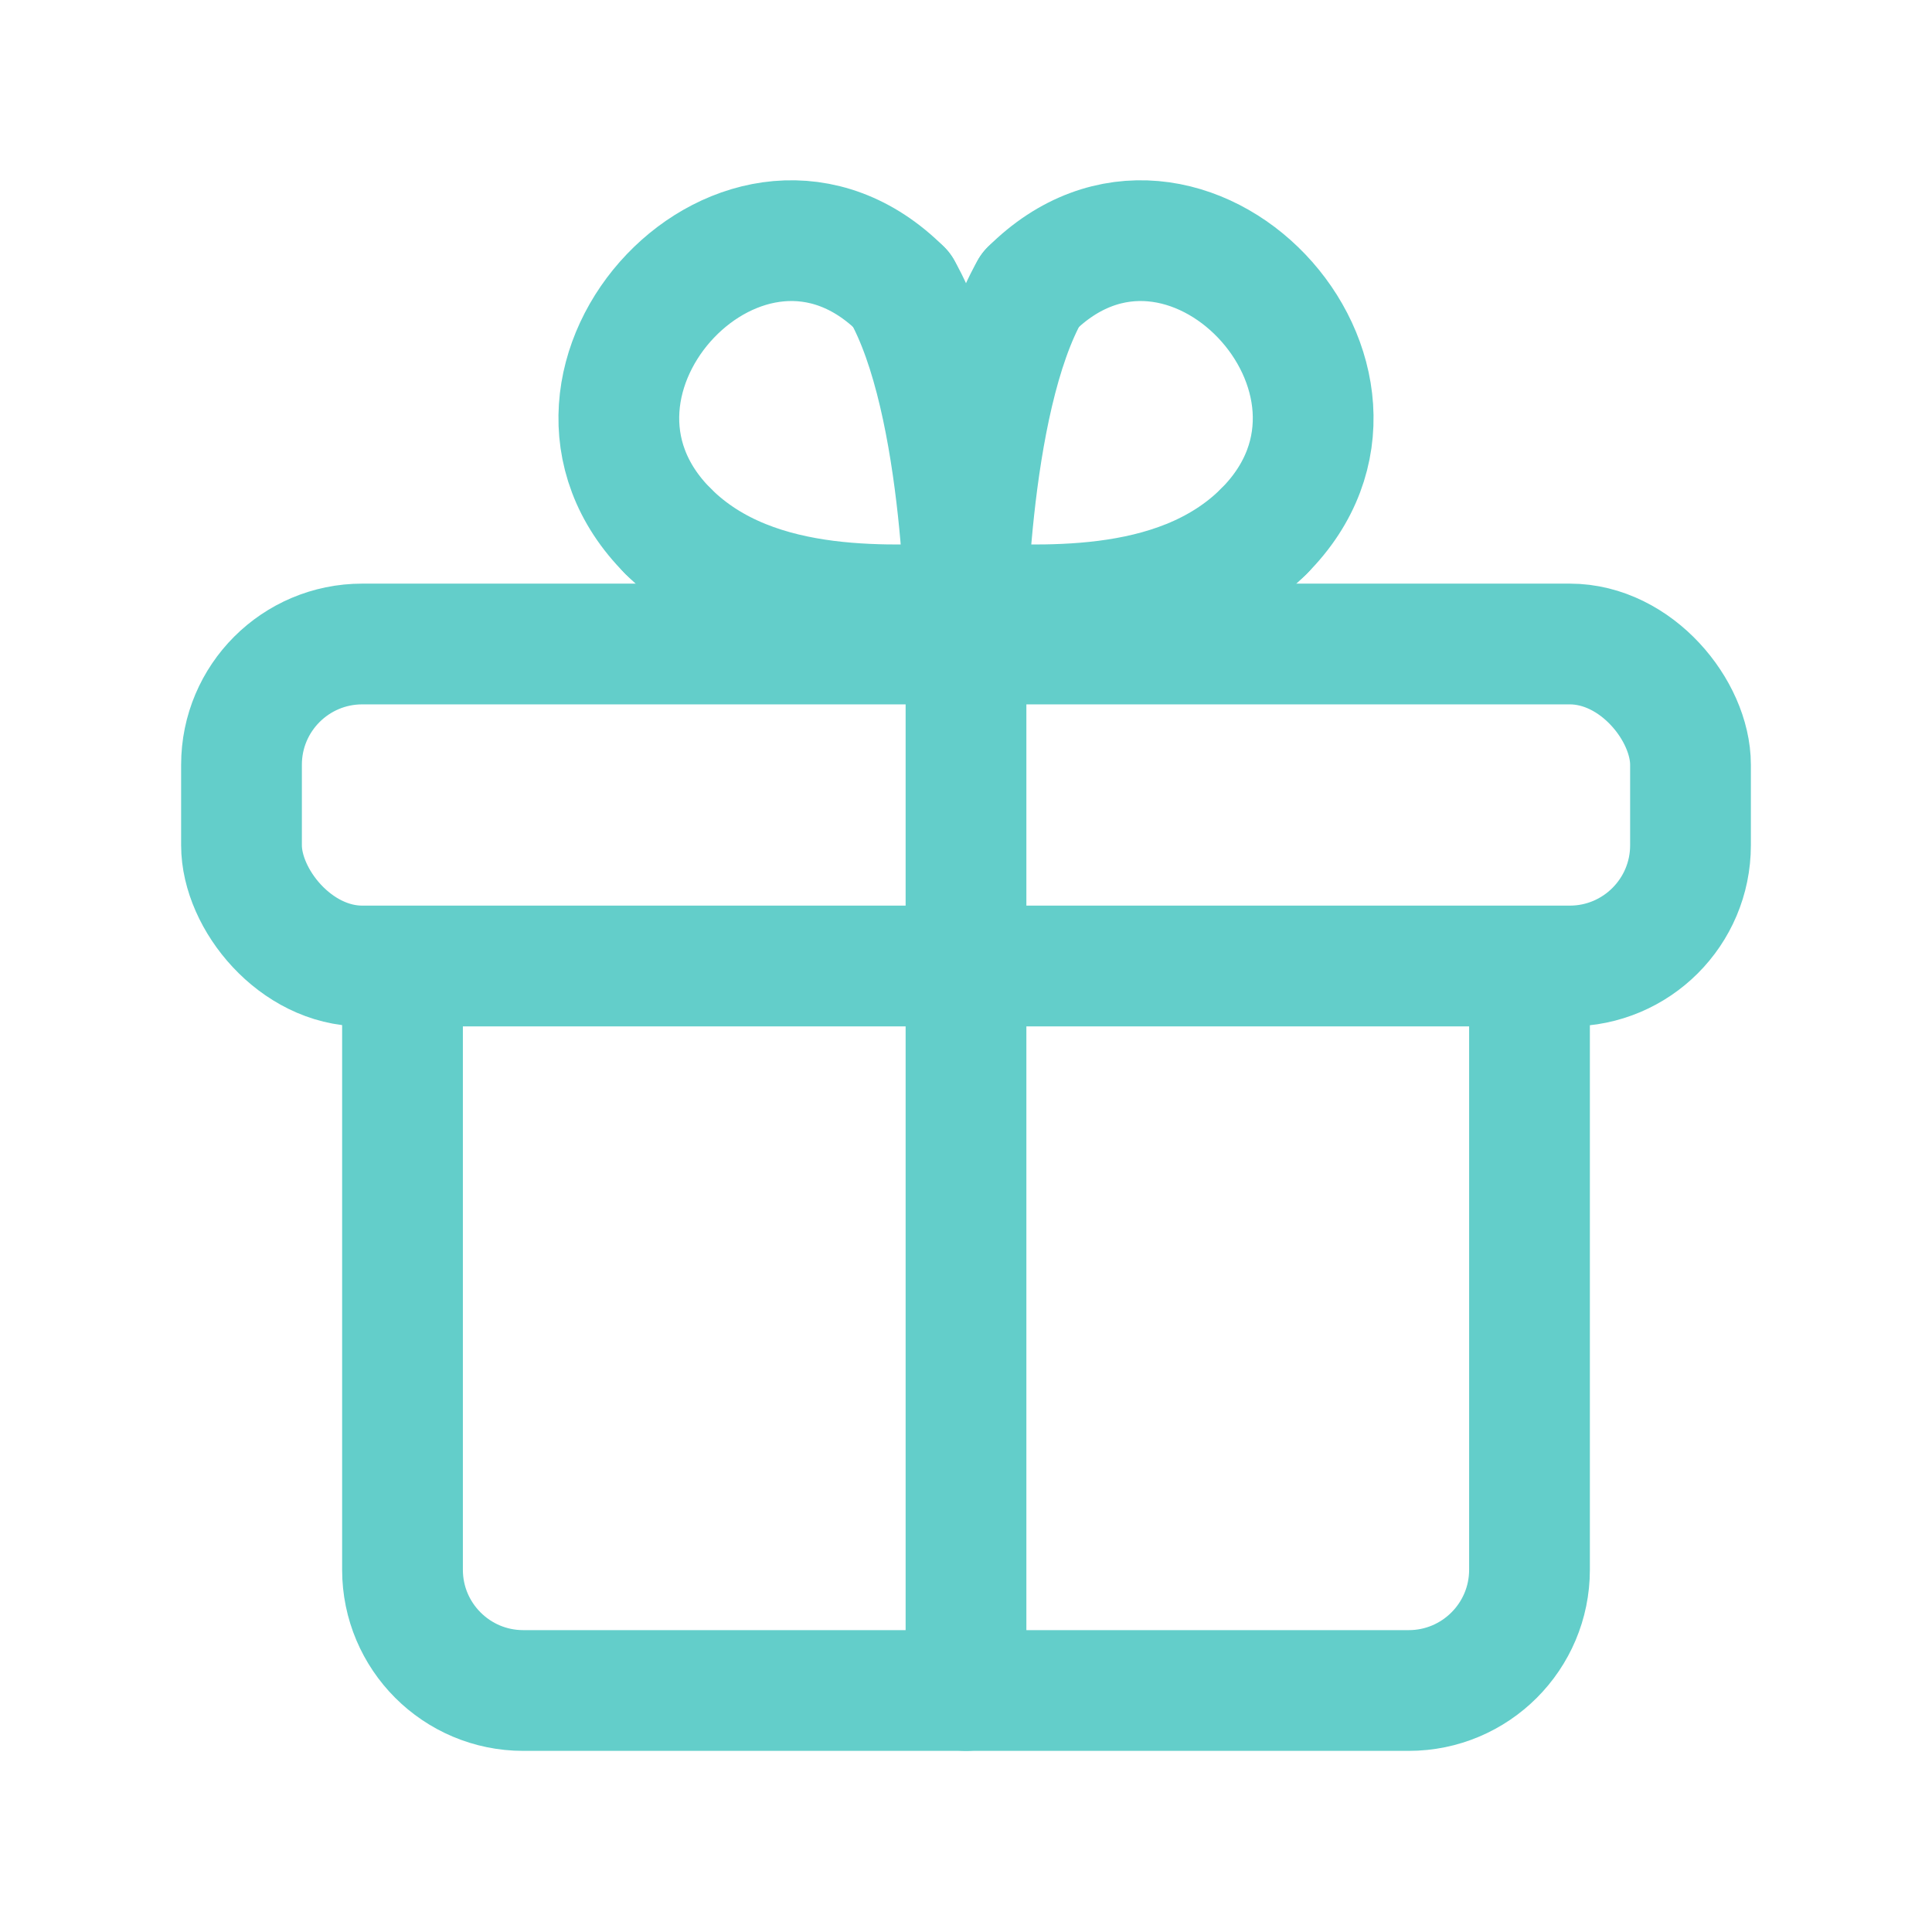
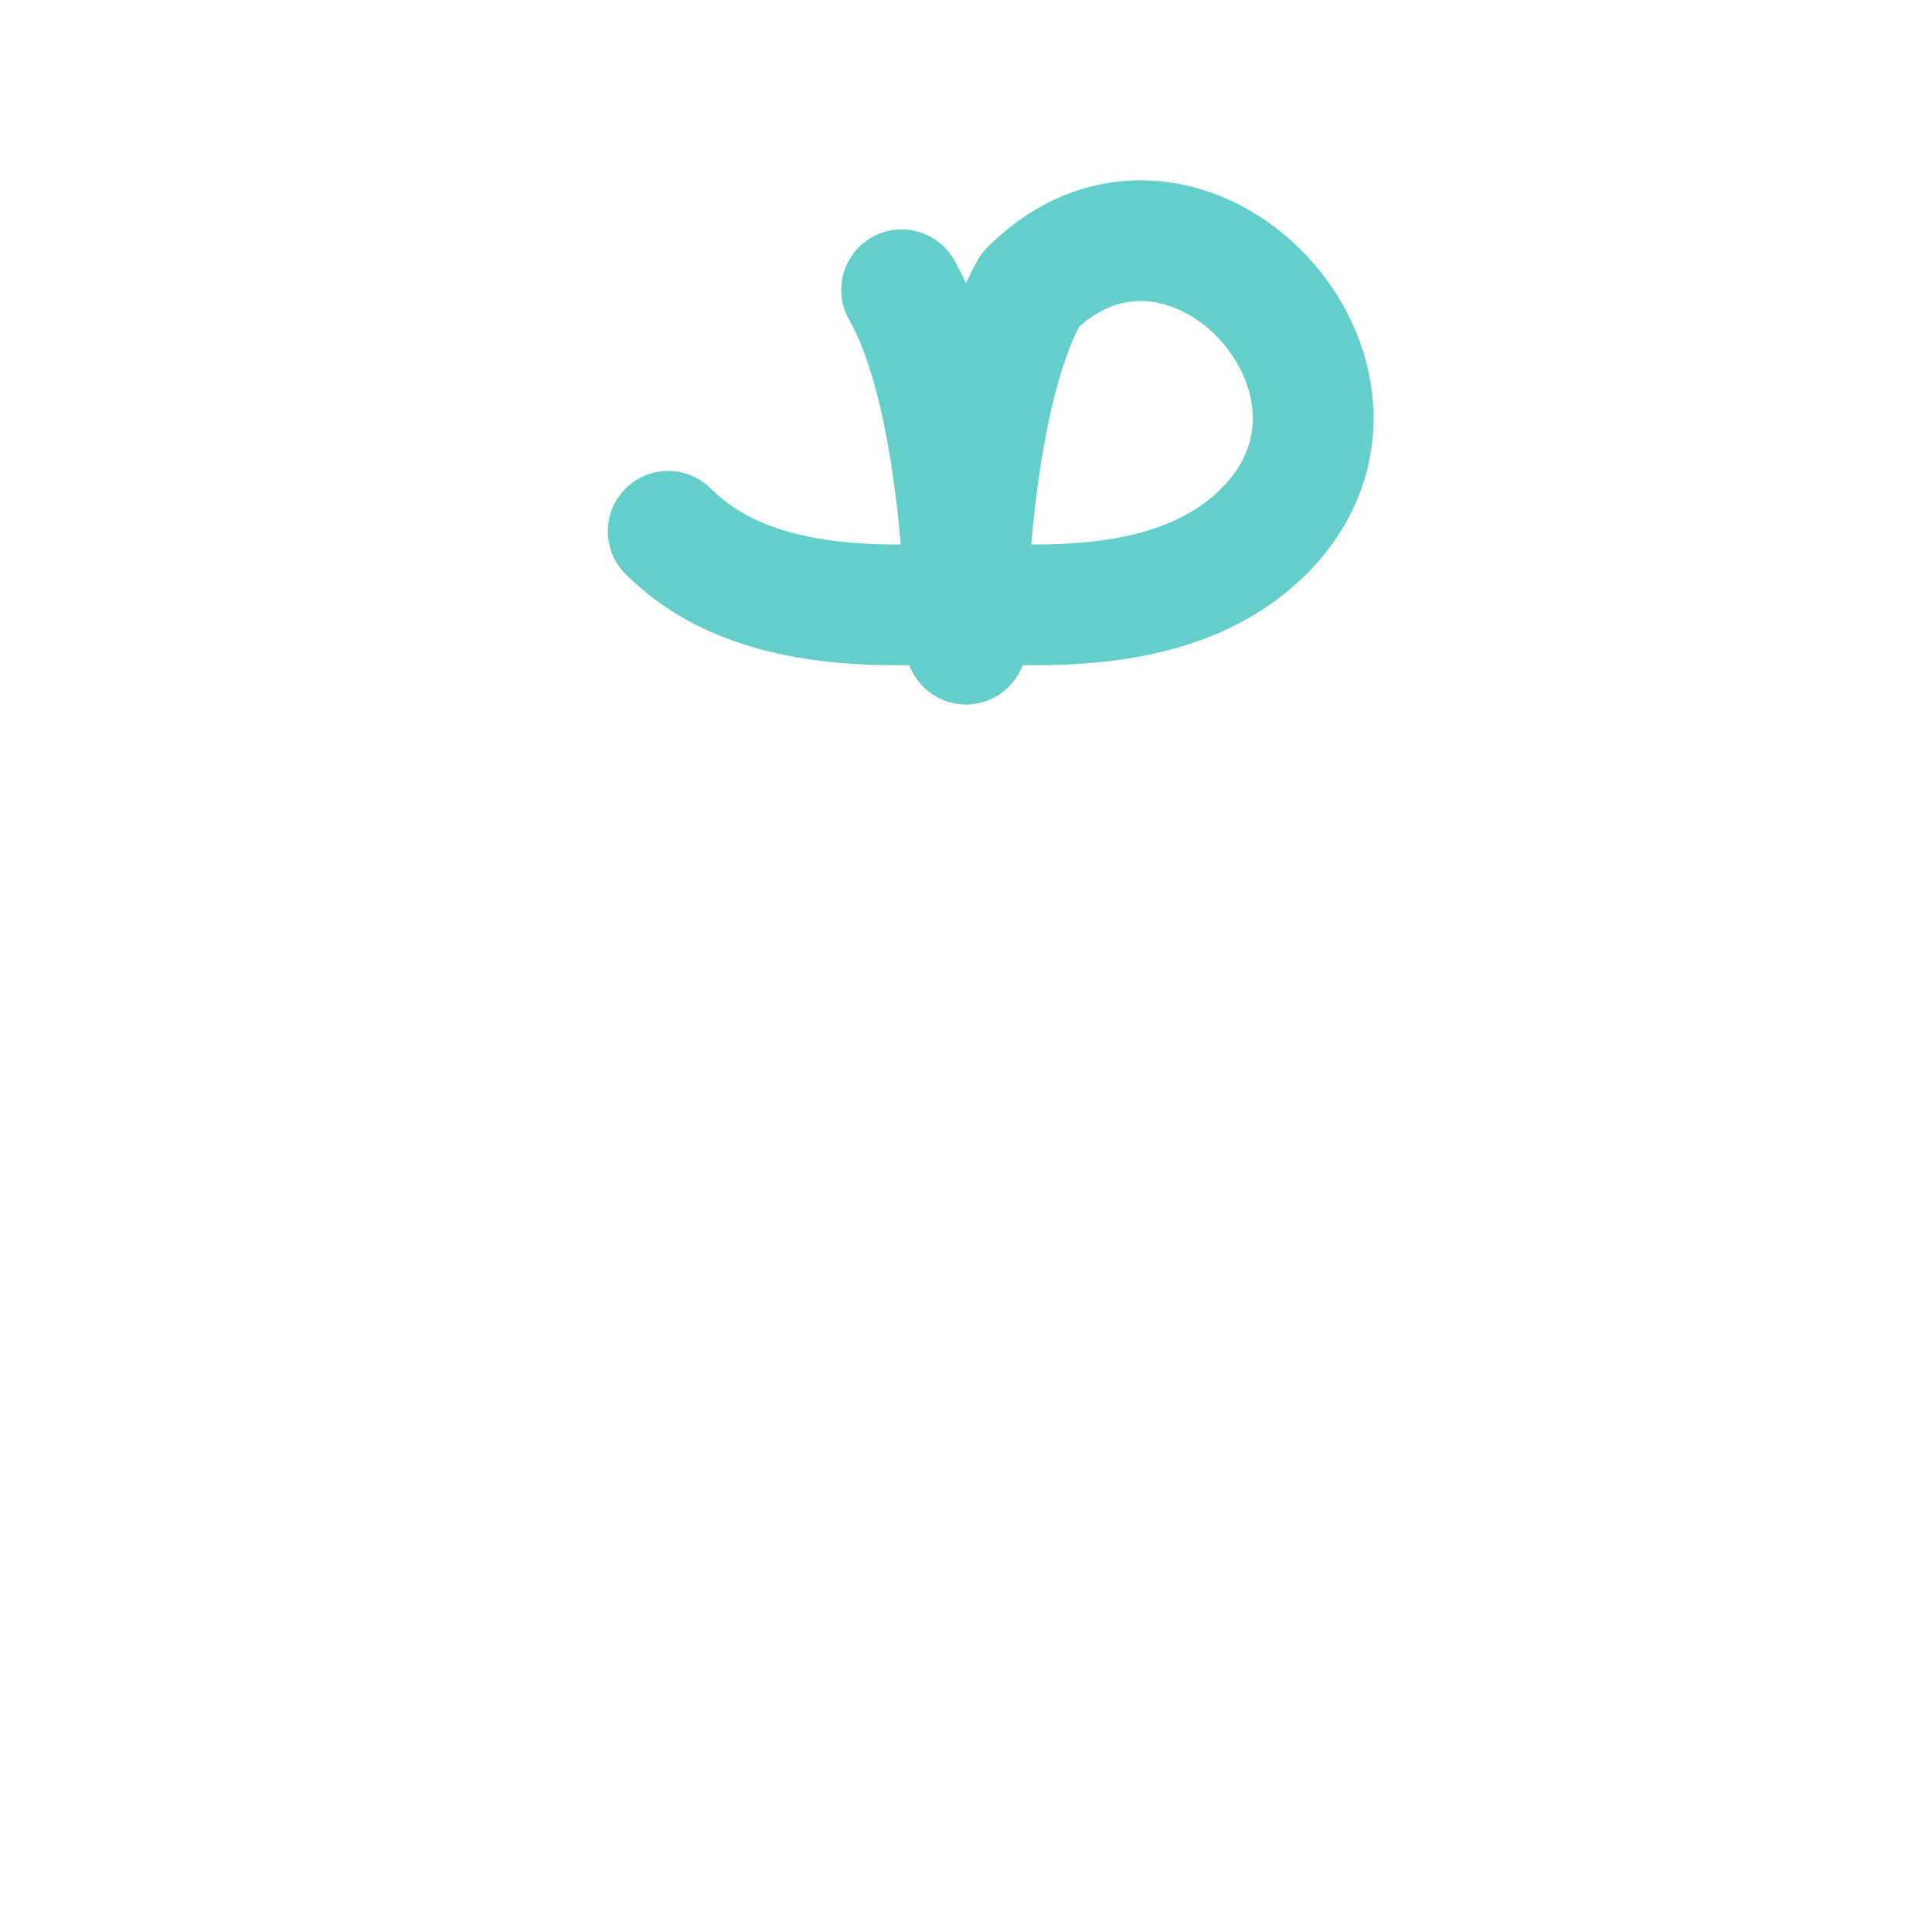
<svg xmlns="http://www.w3.org/2000/svg" width="24" height="24" viewBox="0 0 24 24" fill="none">
-   <path d="M12 21V8" stroke="#63CECA" stroke-width="1.5" stroke-linecap="round" stroke-linejoin="round" />
  <path d="M15.7 6.6C14.6 7.7 12.8 7.5 12 7.5" stroke="#63CECA" stroke-width="1.5" stroke-linecap="round" stroke-linejoin="round" />
  <path d="M12 8C12 8 12 5 12.8 3.6" stroke="#63CECA" stroke-width="1.5" stroke-linecap="round" stroke-linejoin="round" />
  <path d="M15.7 6.6C17.578 4.722 14.716 1.684 12.8 3.6" stroke="#63CECA" stroke-width="1.5" stroke-linecap="round" stroke-linejoin="round" />
  <path d="M8.3 6.6C9.4 7.7 11.2 7.5 12 7.5" stroke="#63CECA" stroke-width="1.5" stroke-linecap="round" stroke-linejoin="round" />
  <path d="M12 8C12 8 12 5 11.2 3.6" stroke="#63CECA" stroke-width="1.5" stroke-linecap="round" stroke-linejoin="round" />
-   <path d="M8.3 6.6C6.422 4.722 9.284 1.684 11.2 3.6" stroke="#63CECA" stroke-width="1.5" stroke-linecap="round" stroke-linejoin="round" />
-   <path d="M5 12V19.5C5 20.328 5.672 21 6.5 21H17.5C18.328 21 19 20.328 19 19.5V12" stroke="#63CECA" stroke-width="1.5" stroke-linejoin="round" />
-   <rect x="3" y="8" width="18" height="4" rx="1.5" stroke="#63CECA" stroke-width="1.5" stroke-linejoin="round" />
</svg>